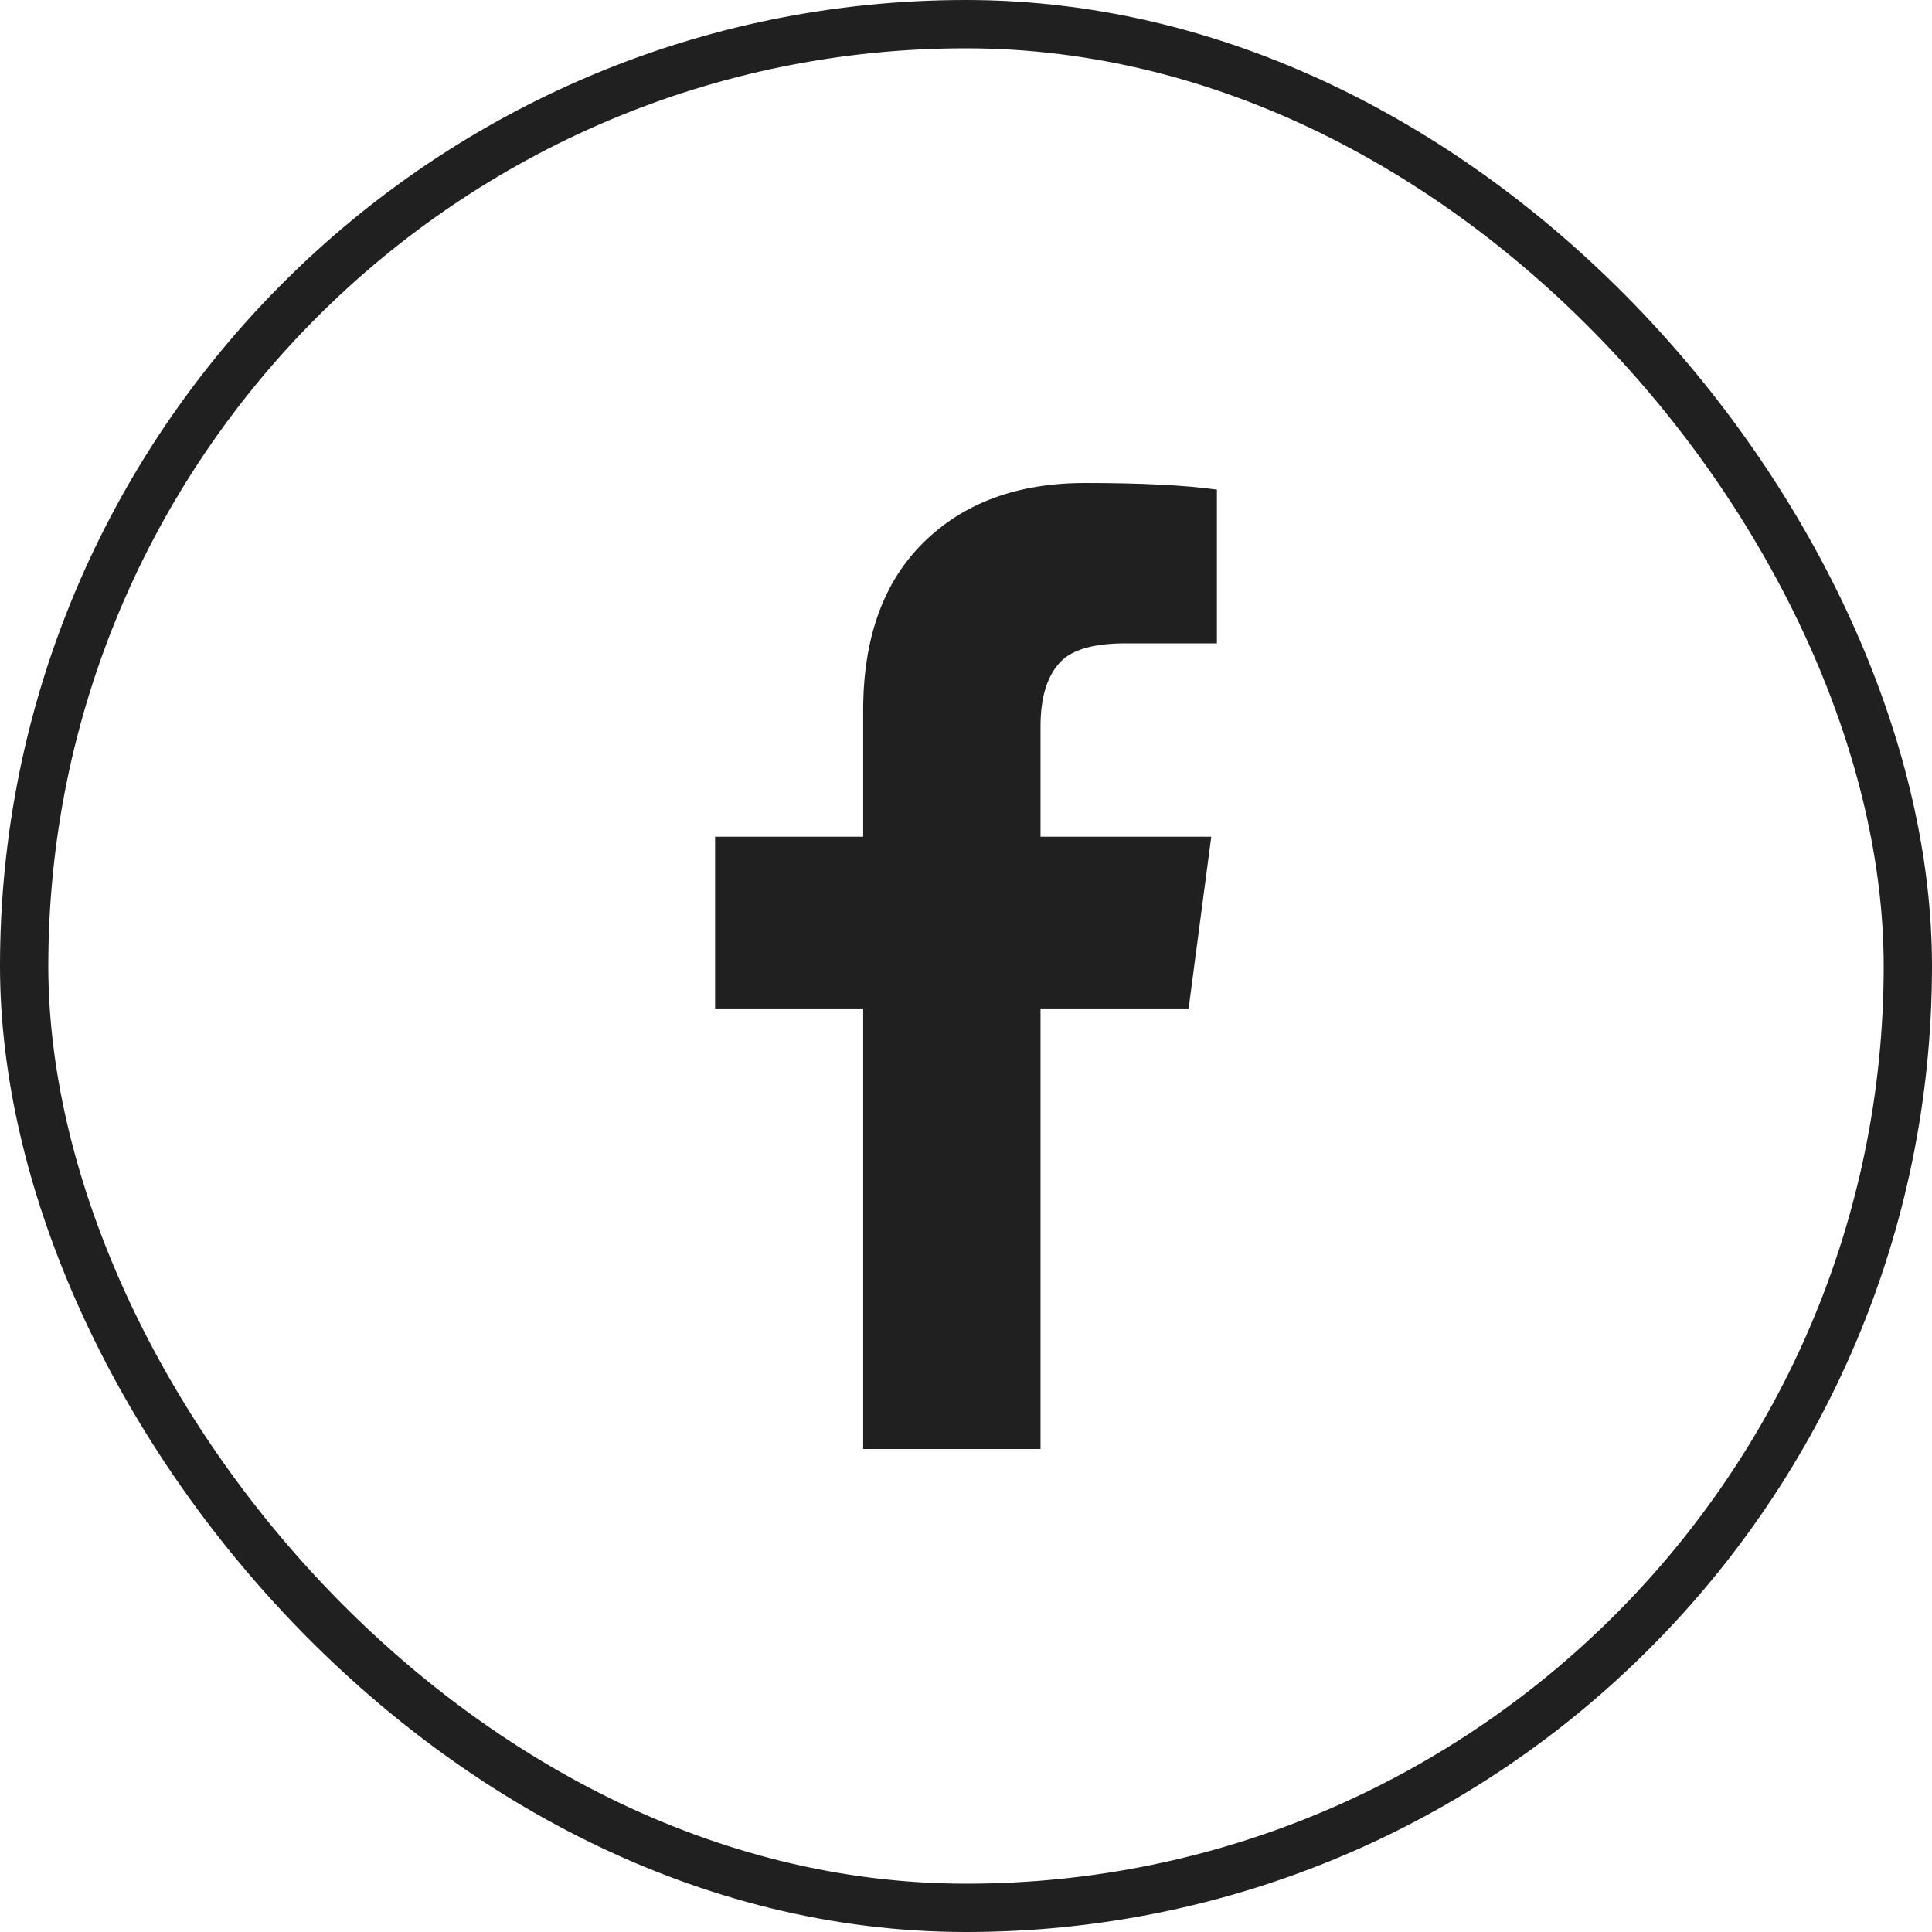
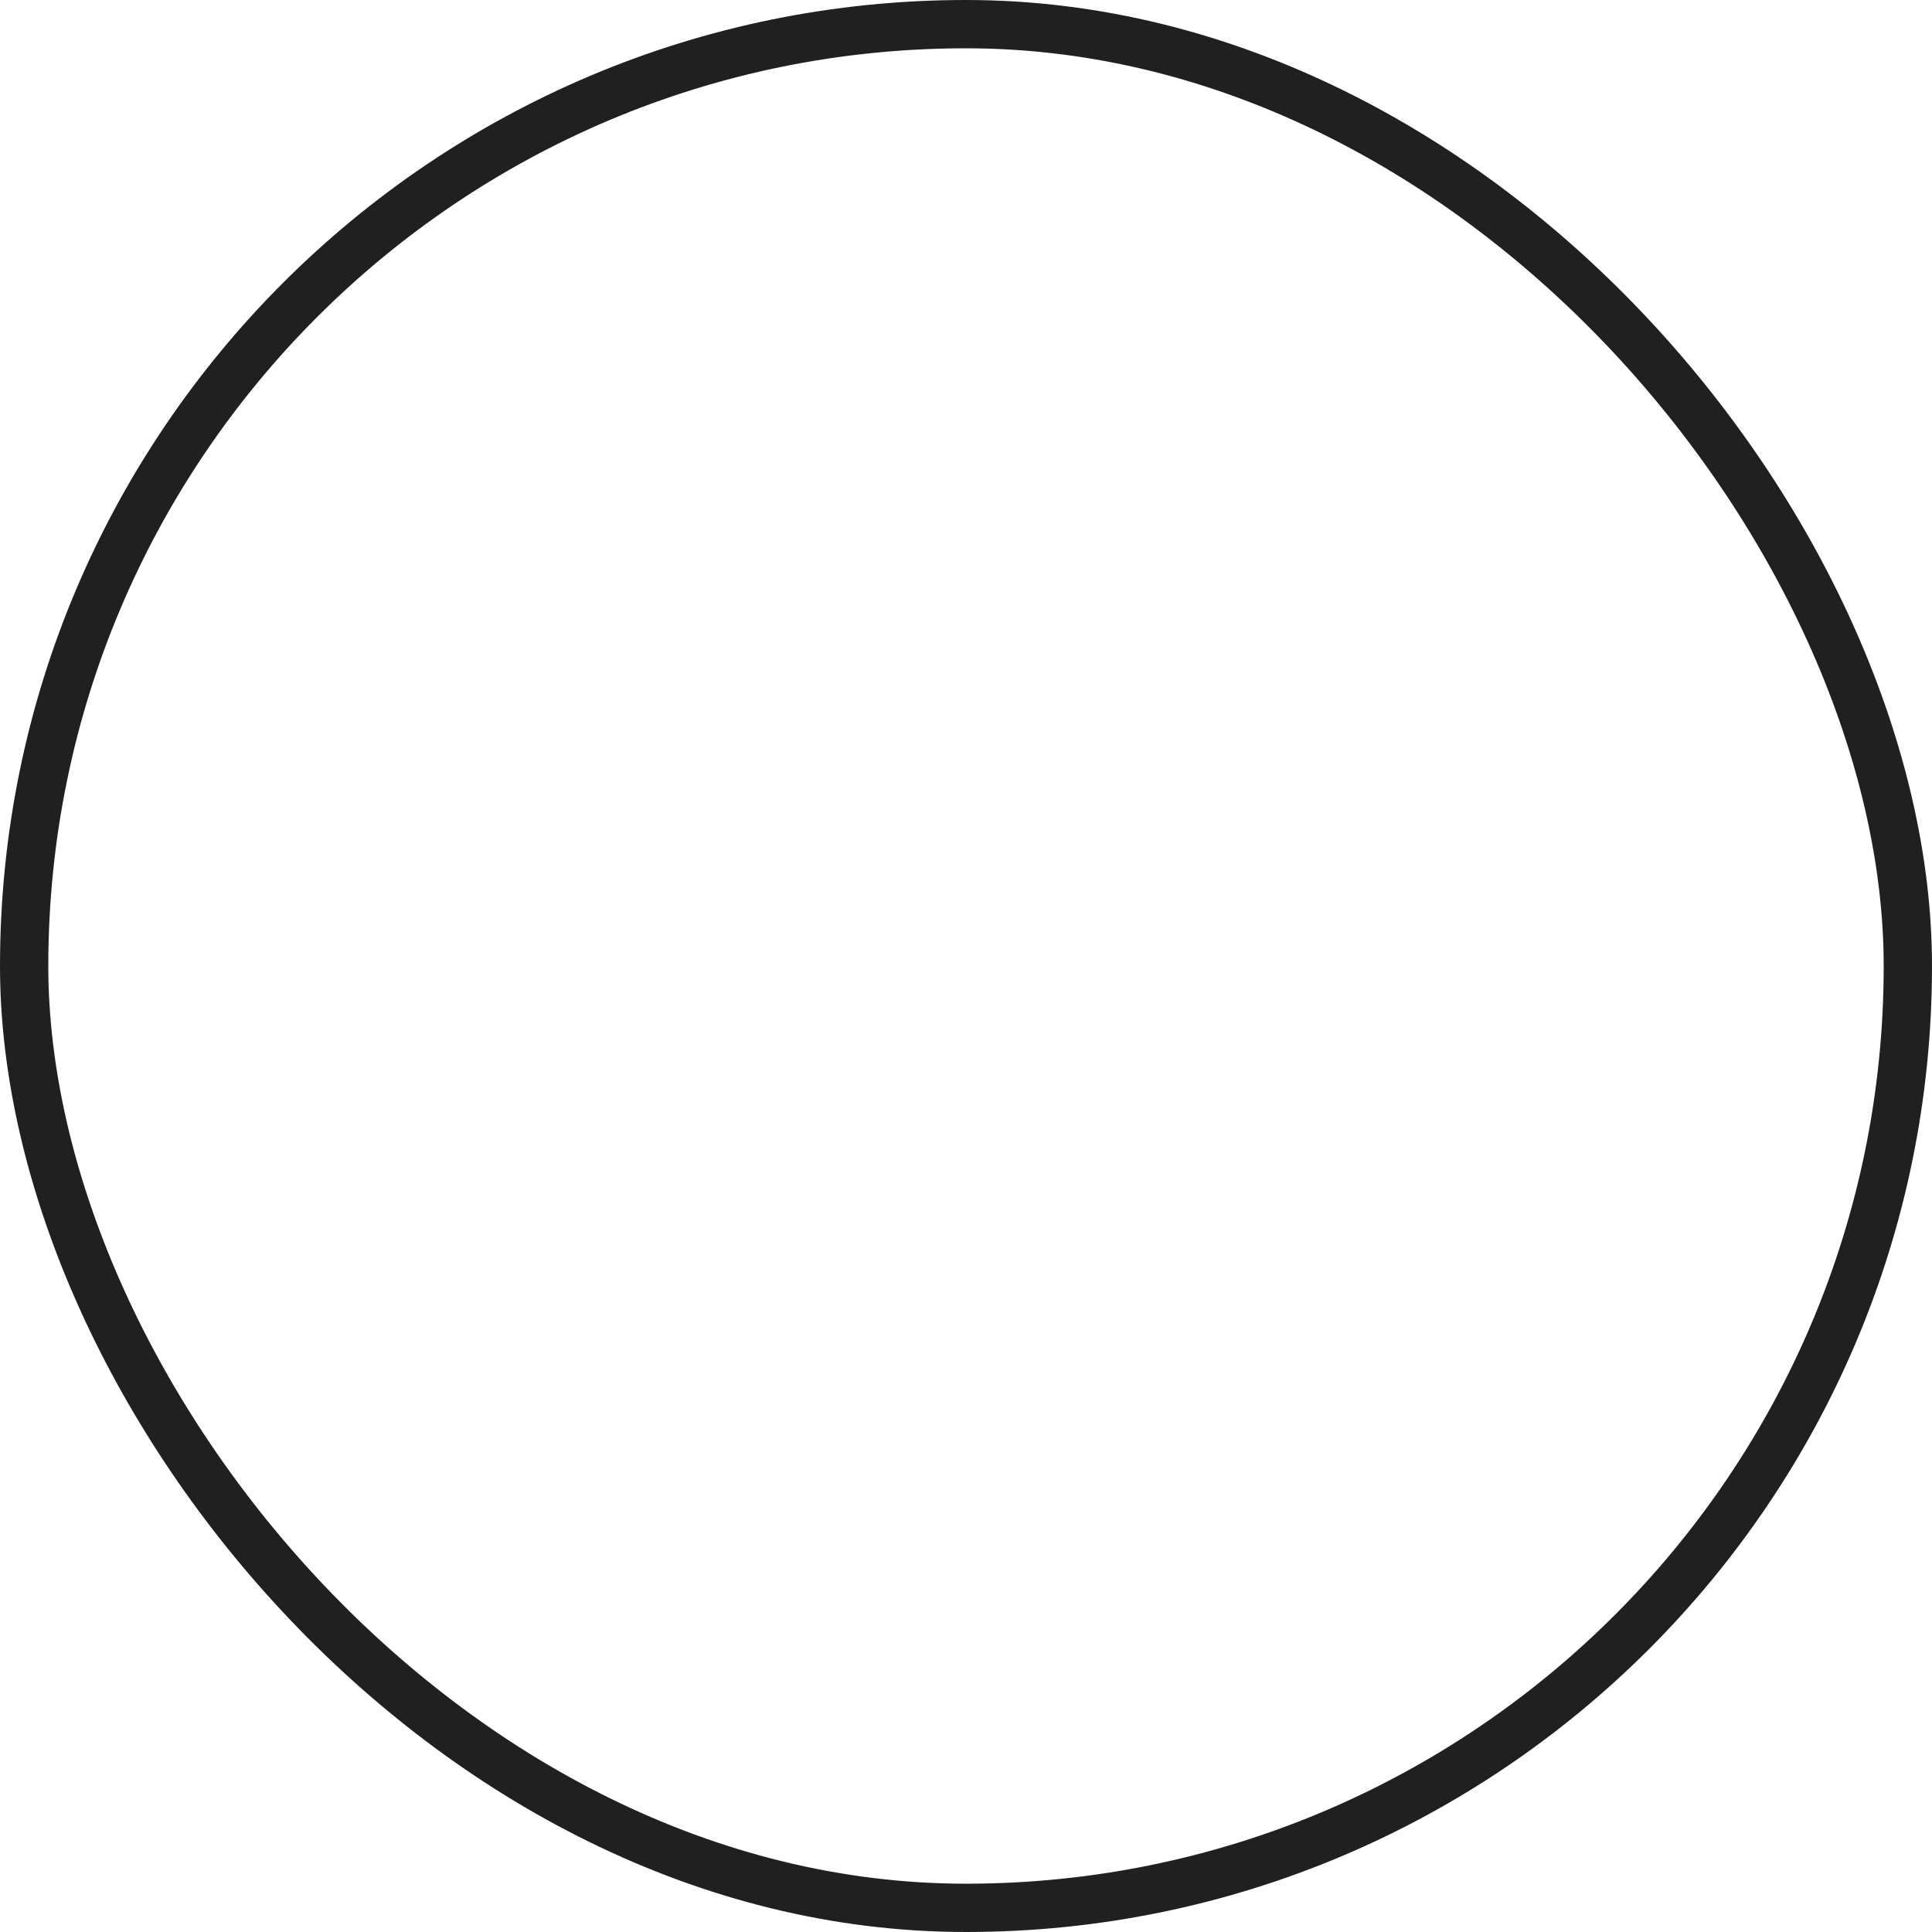
<svg xmlns="http://www.w3.org/2000/svg" width="40" height="40" viewBox="0 0 40 40" fill="none">
  <g clip-path="url(#clip0_1_2842)">
-     <path d="M25.195 10.137V13.32H23.301C22.611 13.32 22.148 13.463 21.914 13.75C21.667 14.037 21.543 14.466 21.543 15.039V17.324H25.078L24.609 20.879H21.543V30H17.871V20.879H14.805V17.324H17.871V14.707C17.871 13.21 18.288 12.051 19.121 11.23C19.954 10.41 21.068 10 22.461 10C23.633 10 24.544 10.046 25.195 10.137Z" fill="#202020" />
-   </g>
+     </g>
  <rect x="0.5" y="0.5" width="39" height="39" rx="19.5" stroke="#202020" />
  <defs>
    <clipPath id="clip0_1_2842">
-       <rect width="40" height="40" rx="20" fill="white" />
-     </clipPath>
+       </clipPath>
  </defs>
</svg>